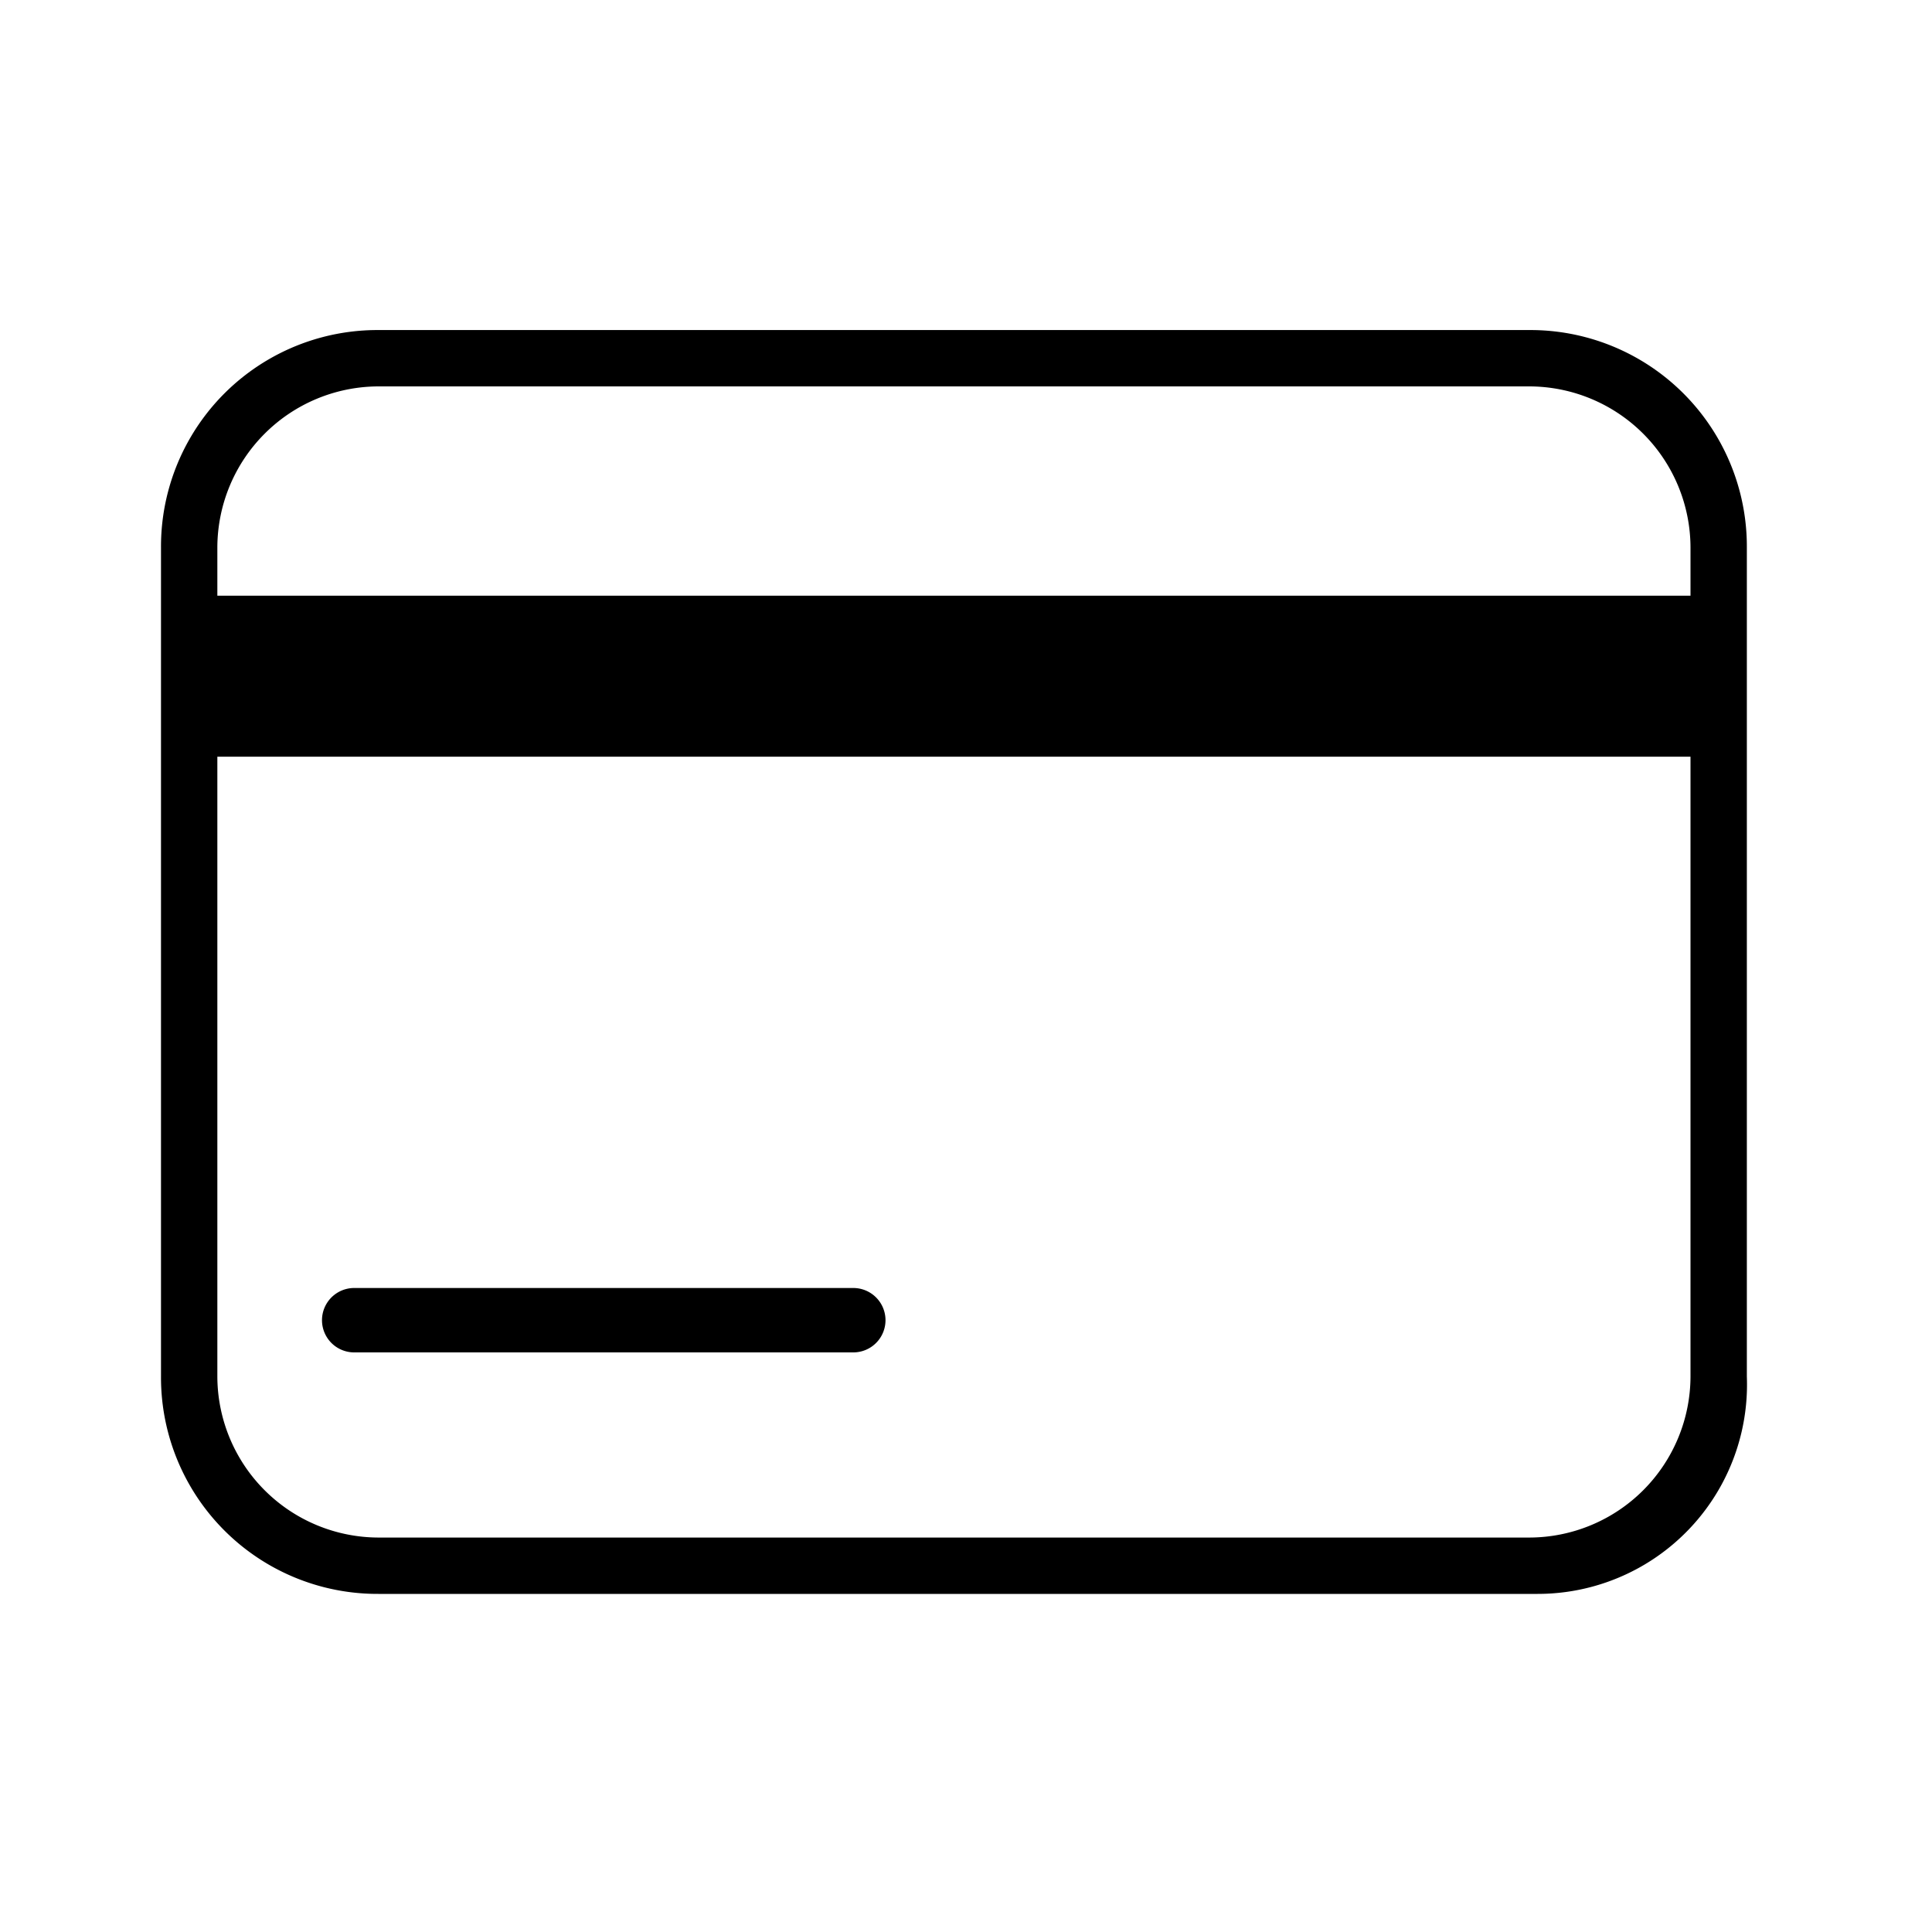
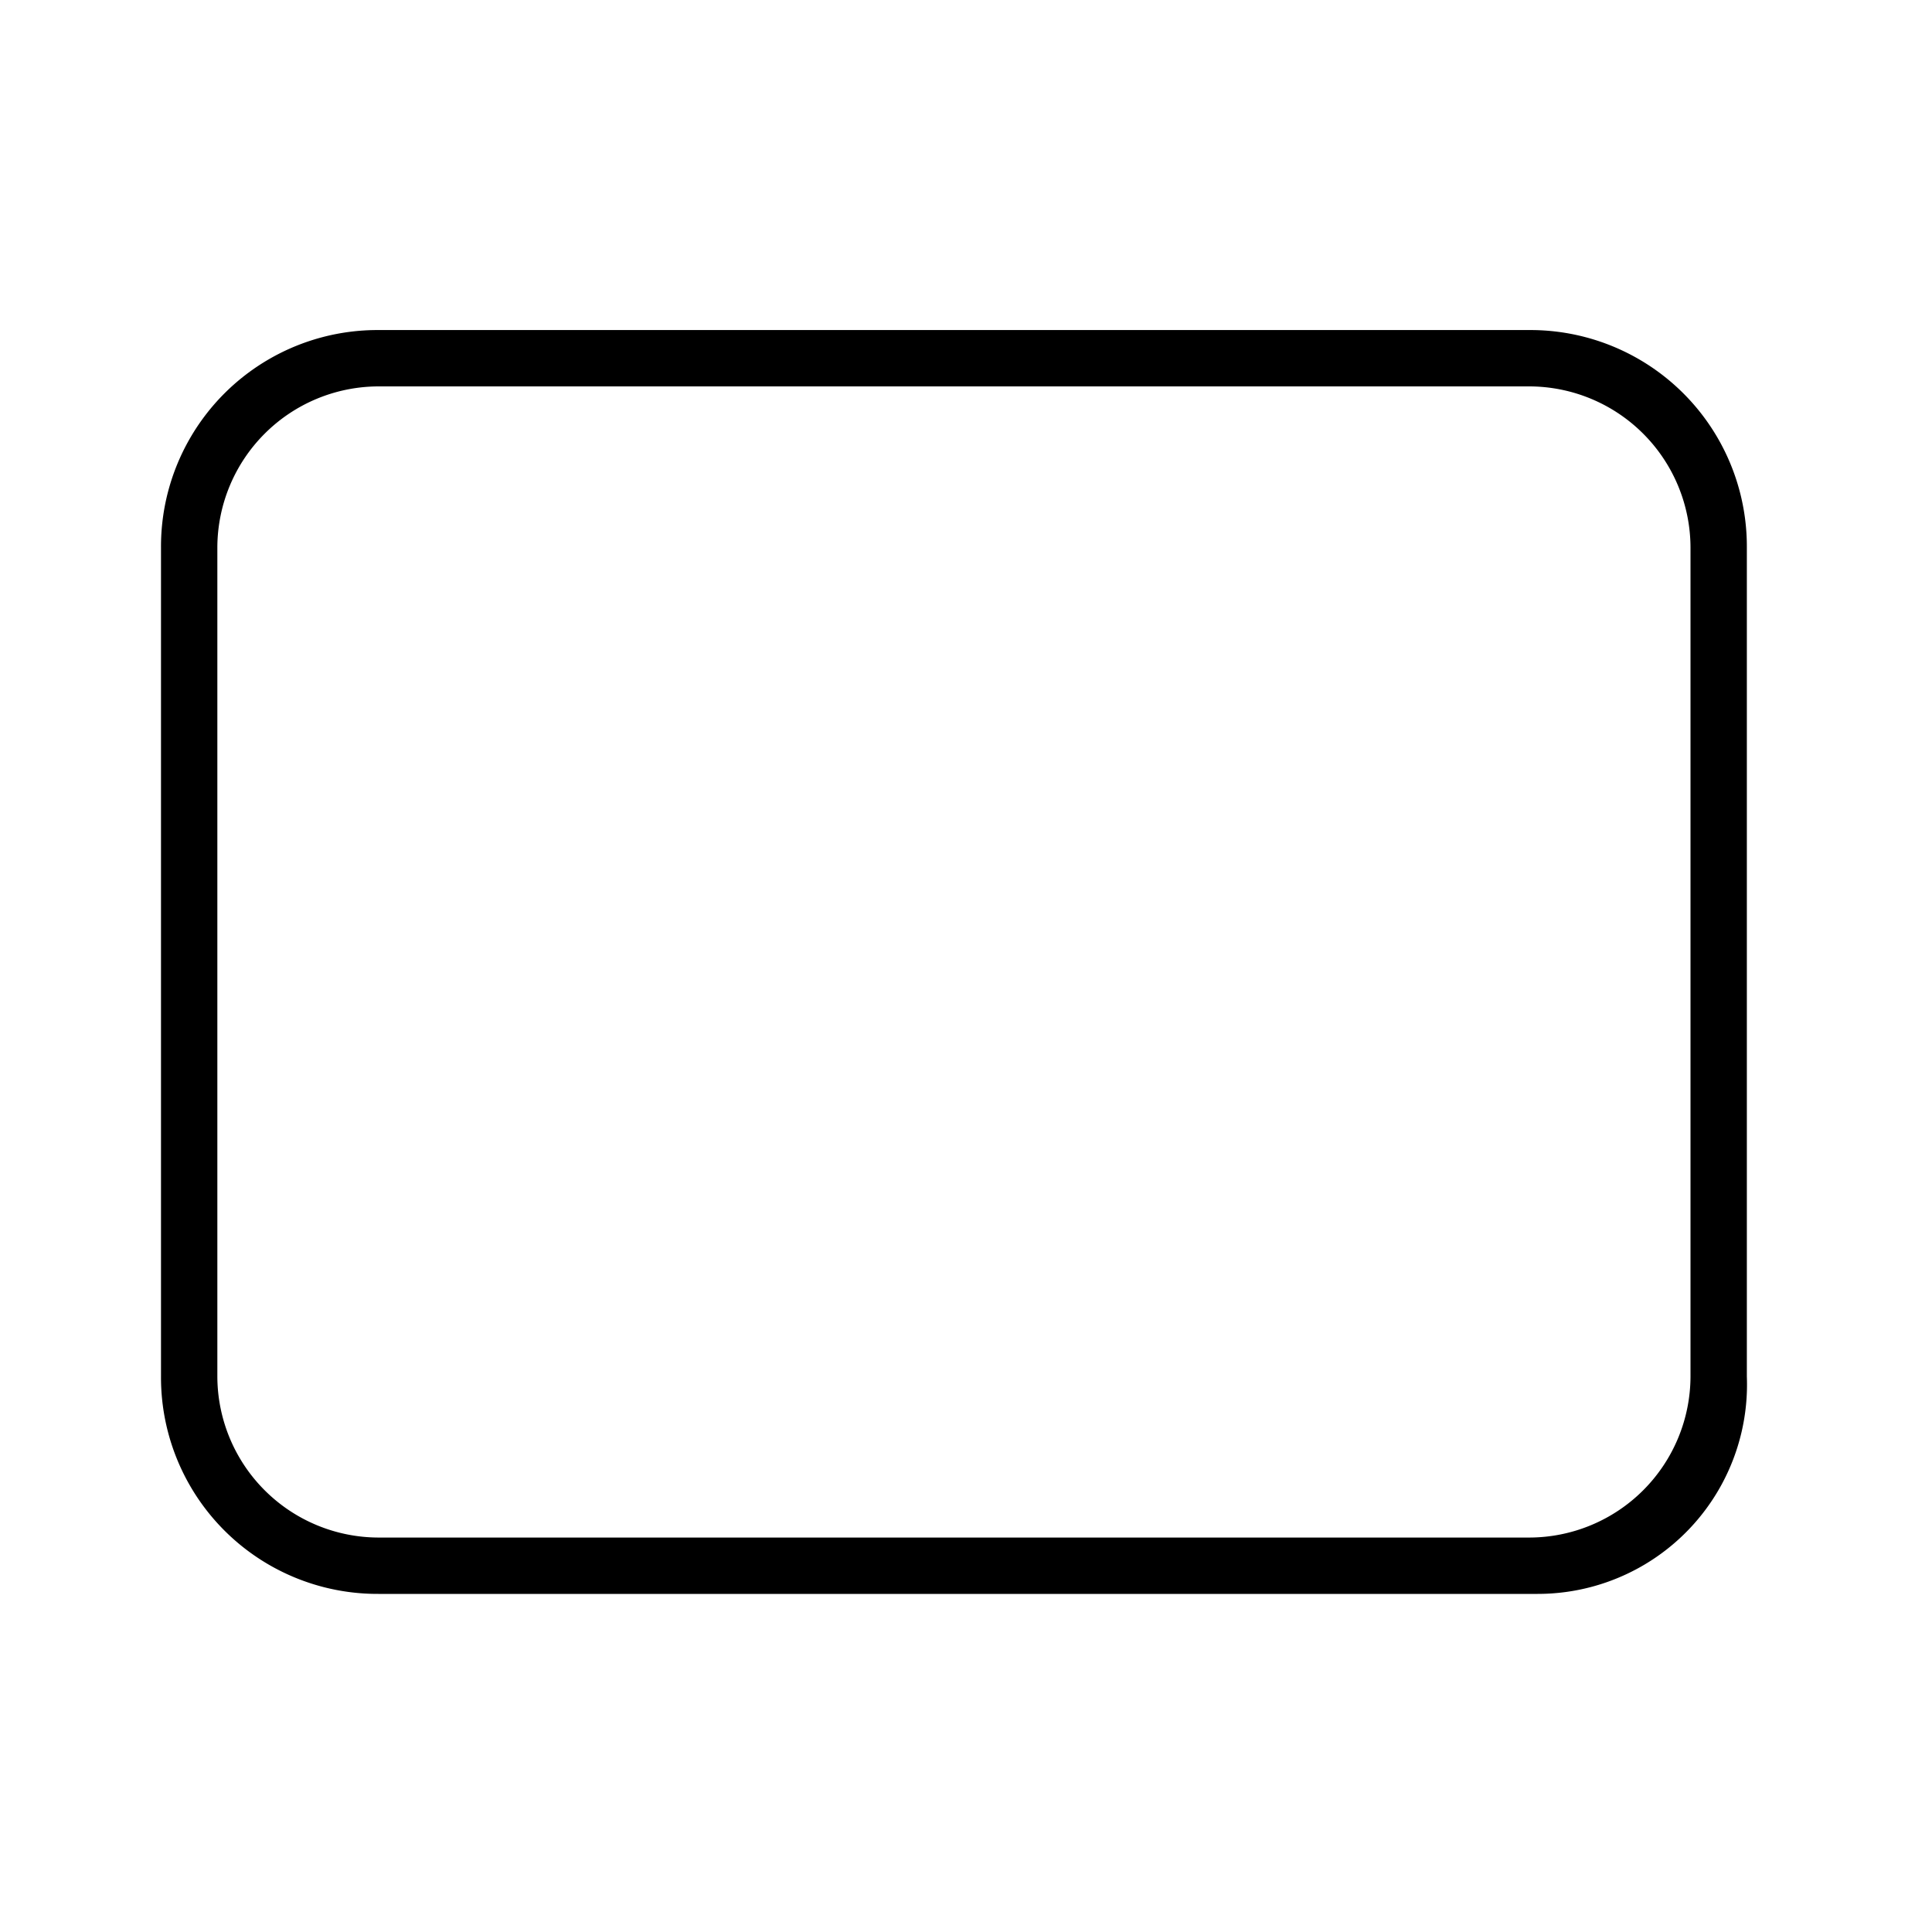
<svg xmlns="http://www.w3.org/2000/svg" width="24" height="24" viewBox="0 0 24 24">
  <defs>
    <clipPath id="clip-path">
      <rect id="矩形_5706" data-name="矩形 5706" width="24" height="24" transform="translate(-5541 2847)" fill="rgba(255,255,255,0)" />
    </clipPath>
  </defs>
  <g id="credit-card_icon" transform="translate(5541 -2847)">
    <g id="蒙版组_31" data-name="蒙版组 31" clip-path="url(#clip-path)">
      <g id="圖層_5" transform="translate(-5541.1 2846.9)">
        <g id="组_21819" data-name="组 21819">
          <g id="组_21815" data-name="组 21815">
-             <rect id="矩形_5550" data-name="矩形 5550" width="19.9" height="15.8" transform="translate(2.1 4.1)" fill="none" />
-           </g>
+             </g>
          <g id="组_21816" data-name="组 21816">
            <path id="路径_1975" data-name="路径 1975" d="M19.2,19.9H4.8a2.689,2.689,0,0,1-2.7-2.7V6.9A2.689,2.689,0,0,1,4.8,4.2H19.1a2.689,2.689,0,0,1,2.7,2.7V17.2A2.6,2.6,0,0,1,19.2,19.9ZM4.8,4.9a2.006,2.006,0,0,0-2,2V17.2a2.006,2.006,0,0,0,2,2H19.1a2.006,2.006,0,0,0,2-2V6.9a2.006,2.006,0,0,0-2-2Z" />
          </g>
          <g id="组_21817" data-name="组 21817">
-             <rect id="矩形_5551" data-name="矩形 5551" width="19" height="2" transform="translate(2.4 7.5)" />
-           </g>
+             </g>
          <g id="组_21818" data-name="组 21818">
-             <path id="路径_1976" data-name="路径 1976" d="M10.7,16.9H4.5a.4.4,0,1,1,0-.8h6.2a.4.4,0,0,1,0,.8Z" />
-           </g>
+             </g>
        </g>
      </g>
    </g>
  </g>
</svg>